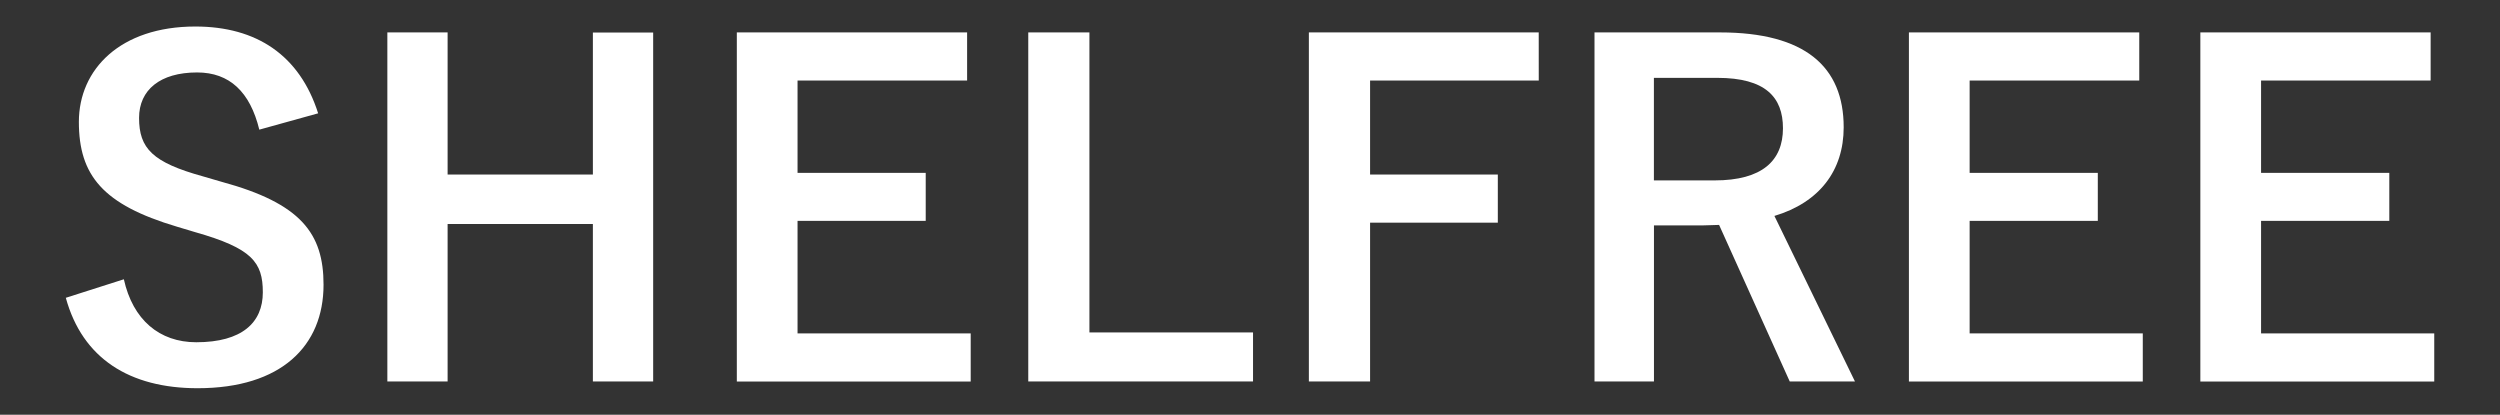
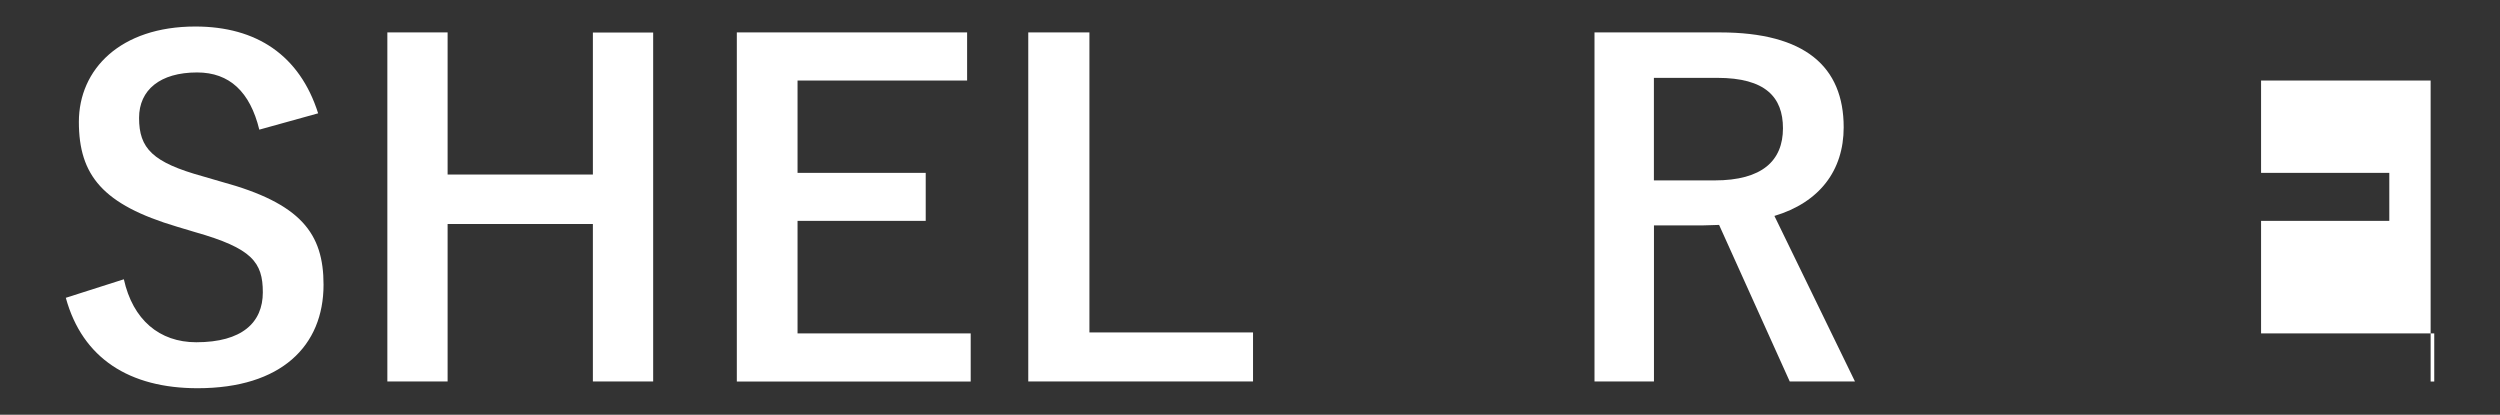
<svg xmlns="http://www.w3.org/2000/svg" id="レイヤー_1" data-name="レイヤー 1" viewBox="0 0 809.86 134.36">
  <rect x="0" y="0" width="809.86" height="134.36" fill="#333333" stroke="none" />
  <defs>
    <style>.cls-1{fill:#fff;}</style>
  </defs>
  <title>ttl_shelfree</title>
  <path class="cls-1" d="M84,42C81,29.74,74.34,23.47,63.85,23.47c-12,0-18.8,5.68-18.8,14.72,0,9.9,4.37,14.42,20.69,18.94l6,1.75c25.79,7,33.07,16.75,33.07,33.36,0,19.82-13.69,33.52-40.8,33.52-22,0-37.3-9.62-42.69-29.29l18.8-6c2.91,13.12,11.51,20.4,23.46,20.4,14.86,0,21.56-6.41,21.56-16.17s-3.5-14.28-22-19.52l-5.83-1.75c-24-7.14-31.76-16.61-31.76-33.95,0-17,13.4-30.89,37.74-30.89,19.81,0,33.8,9.32,39.77,28.12Z" />
  <path class="cls-1" d="M211.59,123.57H192.06v-51H145v51H125.48V10.5H145V56.55h47.06v-46h19.53Z" />
  <path class="cls-1" d="M313.29,26.09H258.36V56h41.52V71.55H258.36V108h56.09v15.59H238.69V10.5h74.6Z" />
  <path class="cls-1" d="M352.91,107.69h53v15.88H333.1V10.5h19.81Z" />
-   <path class="cls-1" d="M498.47,26.09H443.83V56.55h41.38V72.14H443.83v51.43H424V10.5h74.46Z" />
  <path class="cls-1" d="M557.18,10.5c27.54,0,40.07,11.08,40.07,30.75,0,14-7.86,24.33-22.44,28.7l26.09,53.62H579.77L556.89,72.86c-1.6,0-3.2.15-5.1.15h-16v50.56H516.53V10.5ZM535.77,58.44h19.67c15.44,0,22.14-6.41,22.14-16.9,0-10.06-5.68-16.32-21.27-16.32H535.77Z" />
-   <path class="cls-1" d="M693,26.09H638.05V56h41.52V71.55H638.05V108h56.09v15.59H618.38V10.5H693Z" />
-   <path class="cls-1" d="M787.39,26.09H732.46V56H774V71.55H732.46V108h56.1v15.59H712.79V10.5h74.6Z" />
+   <path class="cls-1" d="M787.39,26.09H732.46V56H774V71.55H732.46V108h56.1v15.59H712.79h74.6Z" />
</svg>